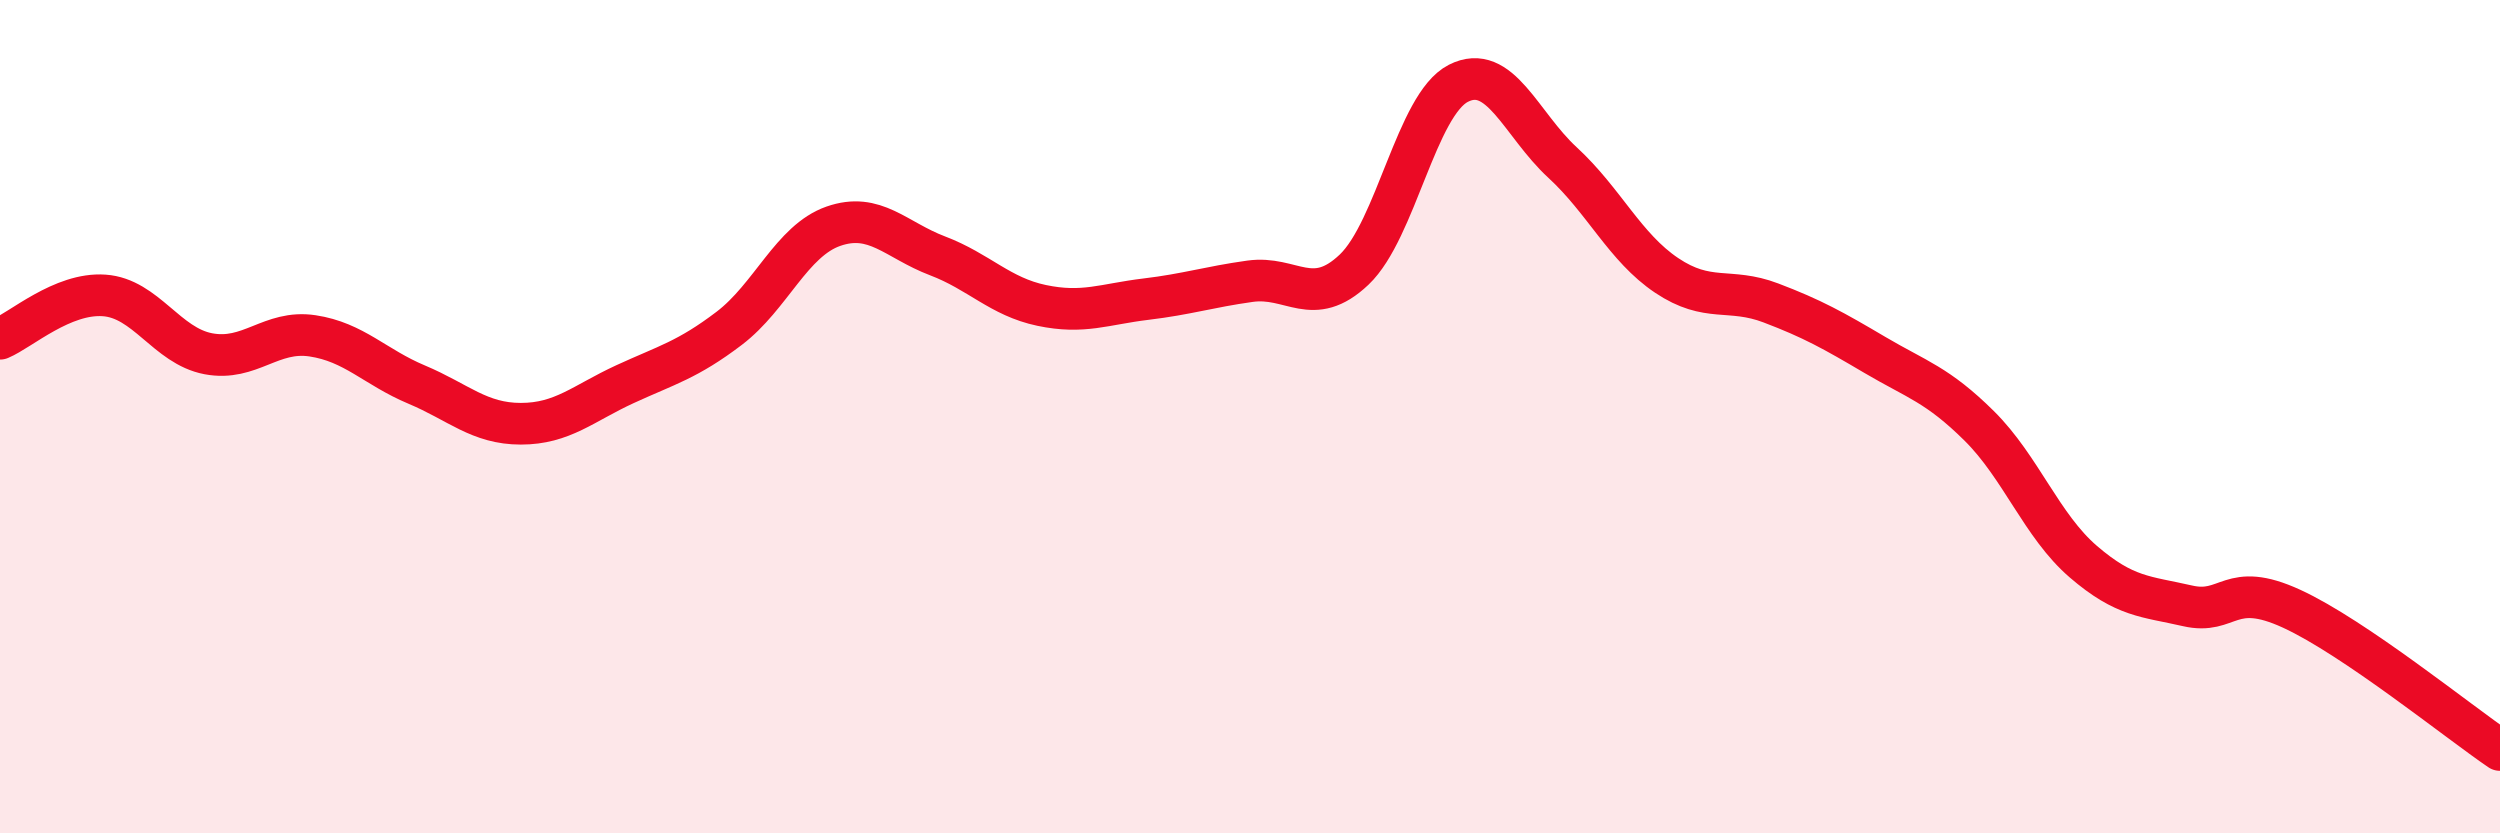
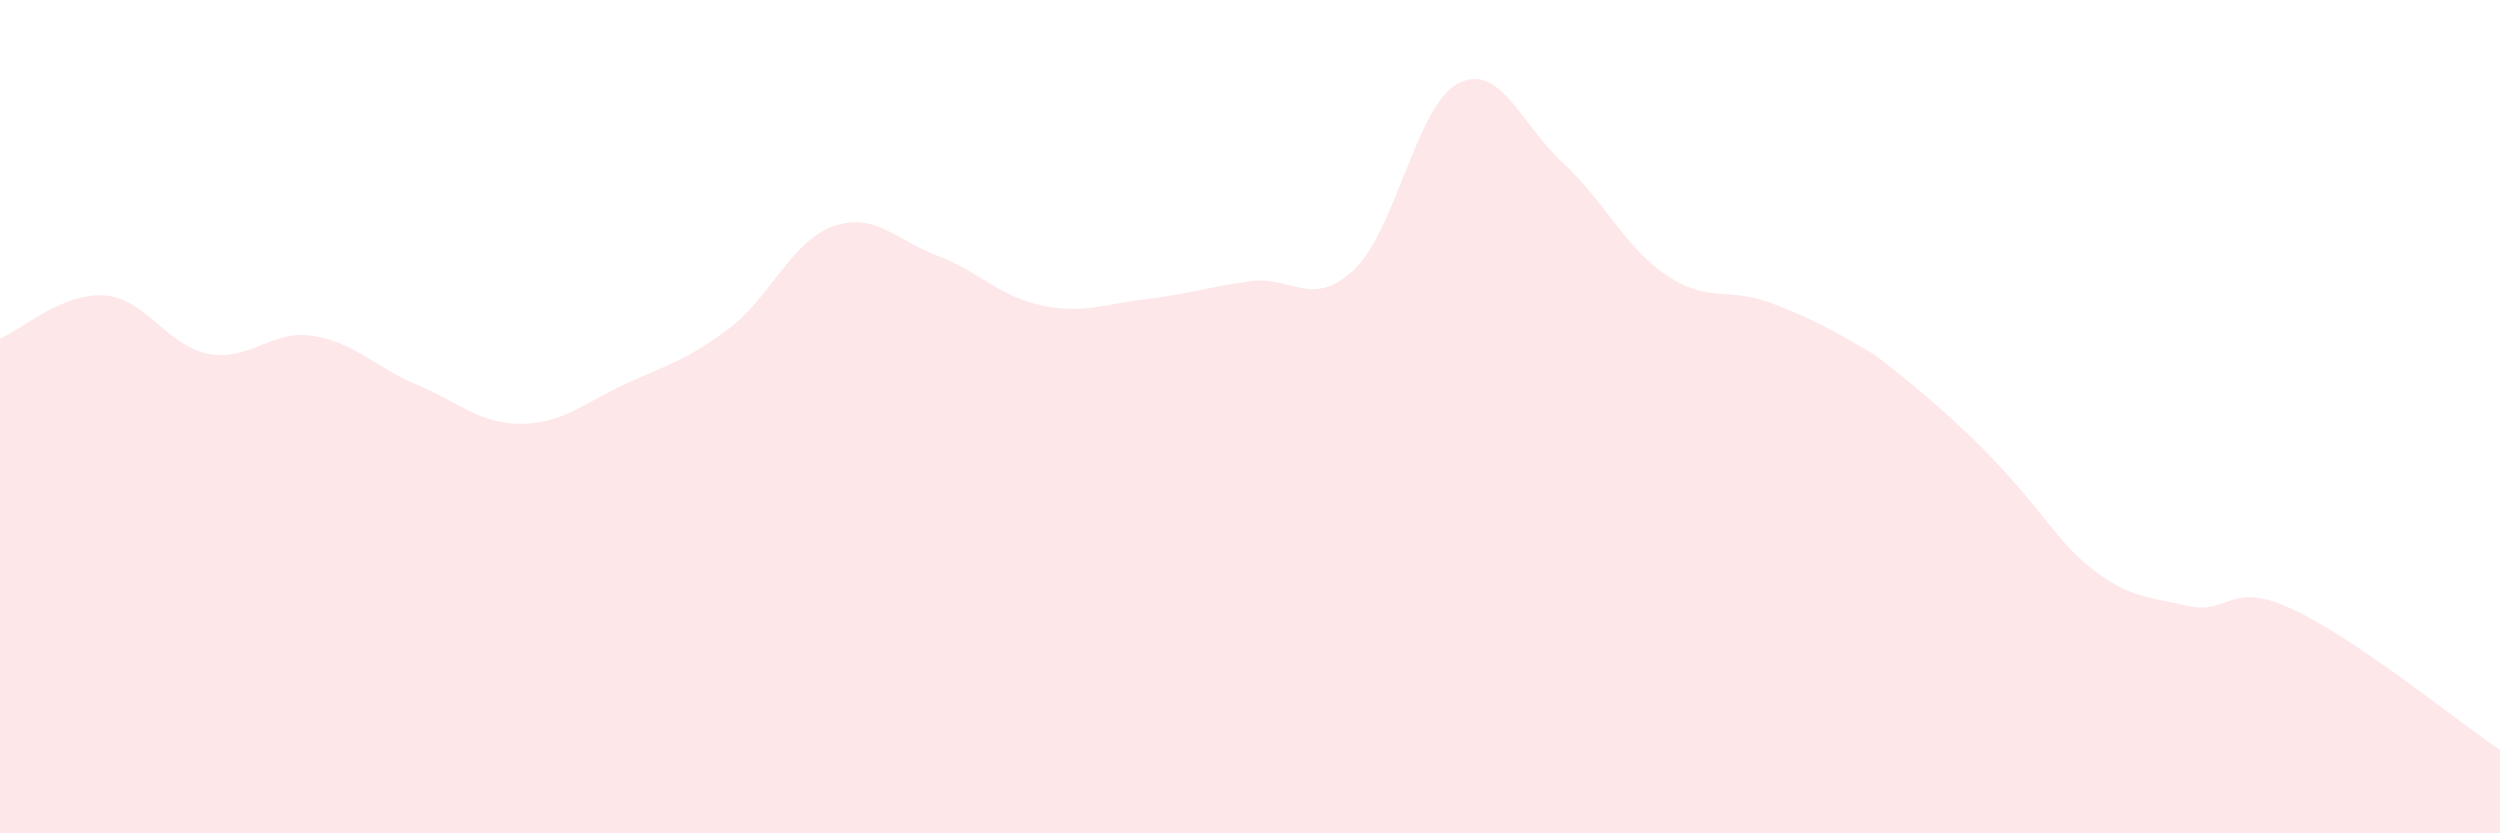
<svg xmlns="http://www.w3.org/2000/svg" width="60" height="20" viewBox="0 0 60 20">
-   <path d="M 0,8.13 C 0.5,7.92 1.5,7.02 2.5,7.09 C 3.5,7.16 4,8.3 5,8.49 C 6,8.68 6.5,7.91 7.5,8.06 C 8.5,8.21 9,8.81 10,9.23 C 11,9.65 11.5,10.17 12.5,10.17 C 13.5,10.17 14,9.68 15,9.22 C 16,8.76 16.5,8.64 17.5,7.88 C 18.5,7.12 19,5.78 20,5.43 C 21,5.08 21.5,5.76 22.5,6.14 C 23.5,6.52 24,7.12 25,7.33 C 26,7.54 26.5,7.3 27.5,7.18 C 28.5,7.06 29,6.89 30,6.75 C 31,6.61 31.5,7.42 32.5,6.47 C 33.5,5.52 34,2.51 35,2 C 36,1.49 36.5,2.98 37.5,3.9 C 38.5,4.82 39,5.94 40,6.61 C 41,7.28 41.5,6.89 42.5,7.27 C 43.5,7.65 44,7.93 45,8.52 C 46,9.11 46.5,9.23 47.5,10.22 C 48.5,11.21 49,12.62 50,13.48 C 51,14.34 51.5,14.31 52.5,14.54 C 53.5,14.77 53.5,13.92 55,14.61 C 56.5,15.3 59,17.32 60,18L60 20L0 20Z" fill="#EB0A25" opacity="0.1" stroke-linecap="round" stroke-linejoin="round" />
-   <path d="M 0,8.13 C 0.5,7.92 1.5,7.02 2.5,7.09 C 3.5,7.16 4,8.3 5,8.49 C 6,8.68 6.5,7.91 7.5,8.06 C 8.5,8.21 9,8.81 10,9.23 C 11,9.65 11.5,10.17 12.5,10.17 C 13.5,10.17 14,9.68 15,9.22 C 16,8.76 16.5,8.64 17.5,7.88 C 18.5,7.12 19,5.78 20,5.43 C 21,5.08 21.5,5.76 22.5,6.14 C 23.5,6.52 24,7.12 25,7.33 C 26,7.54 26.5,7.3 27.5,7.18 C 28.5,7.06 29,6.89 30,6.75 C 31,6.61 31.5,7.42 32.5,6.47 C 33.5,5.52 34,2.51 35,2 C 36,1.49 36.5,2.98 37.5,3.9 C 38.5,4.82 39,5.94 40,6.61 C 41,7.28 41.5,6.89 42.5,7.27 C 43.5,7.65 44,7.93 45,8.52 C 46,9.11 46.5,9.23 47.5,10.22 C 48.5,11.21 49,12.62 50,13.48 C 51,14.34 51.5,14.31 52.5,14.54 C 53.5,14.77 53.5,13.92 55,14.61 C 56.5,15.3 59,17.32 60,18" stroke="#EB0A25" stroke-width="1" fill="none" stroke-linecap="round" stroke-linejoin="round" />
+   <path d="M 0,8.13 C 0.5,7.92 1.5,7.02 2.5,7.09 C 3.5,7.16 4,8.3 5,8.49 C 6,8.68 6.5,7.91 7.5,8.06 C 8.5,8.21 9,8.81 10,9.23 C 11,9.65 11.5,10.17 12.5,10.17 C 13.5,10.17 14,9.68 15,9.22 C 16,8.76 16.5,8.64 17.5,7.88 C 18.5,7.12 19,5.78 20,5.43 C 21,5.08 21.5,5.76 22.5,6.14 C 23.5,6.52 24,7.12 25,7.33 C 26,7.54 26.5,7.3 27.5,7.18 C 28.5,7.06 29,6.89 30,6.75 C 31,6.61 31.5,7.42 32.5,6.47 C 33.5,5.52 34,2.51 35,2 C 36,1.49 36.5,2.98 37.5,3.9 C 38.5,4.82 39,5.94 40,6.61 C 41,7.28 41.5,6.89 42.5,7.27 C 43.5,7.65 44,7.93 45,8.52 C 48.5,11.21 49,12.62 50,13.48 C 51,14.34 51.5,14.31 52.5,14.54 C 53.5,14.77 53.5,13.92 55,14.61 C 56.5,15.3 59,17.32 60,18L60 20L0 20Z" fill="#EB0A25" opacity="0.1" stroke-linecap="round" stroke-linejoin="round" />
</svg>